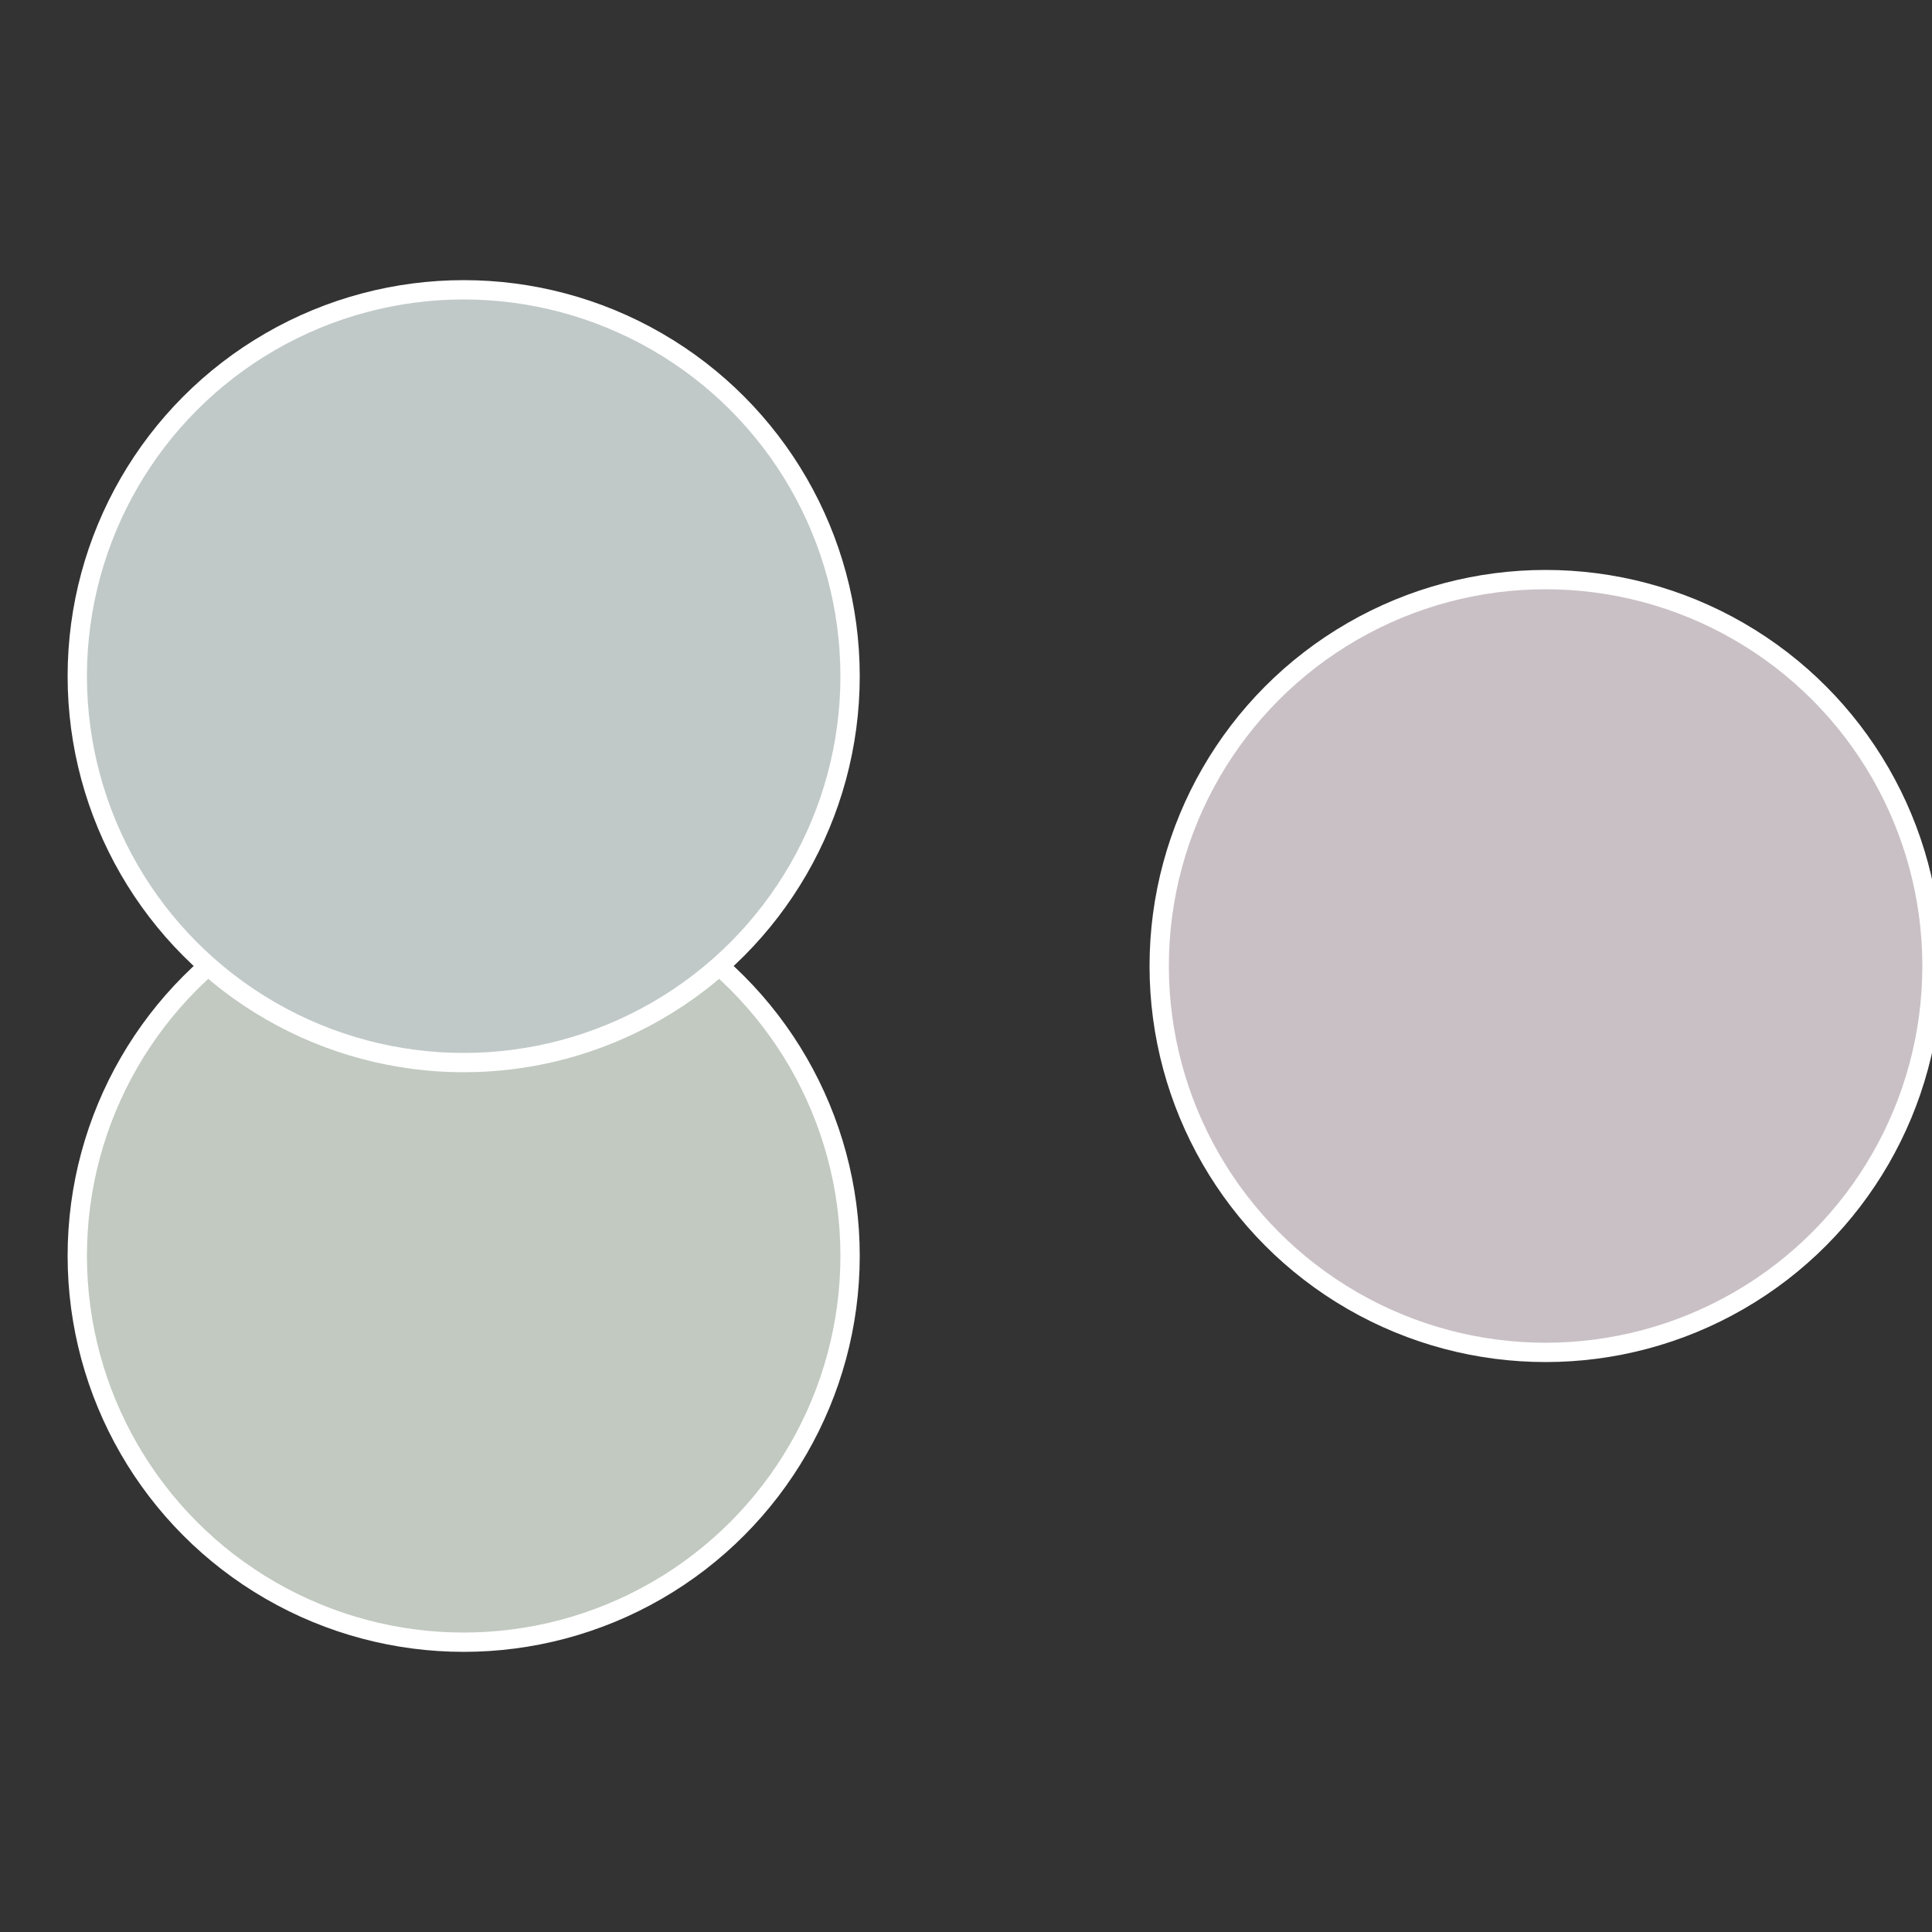
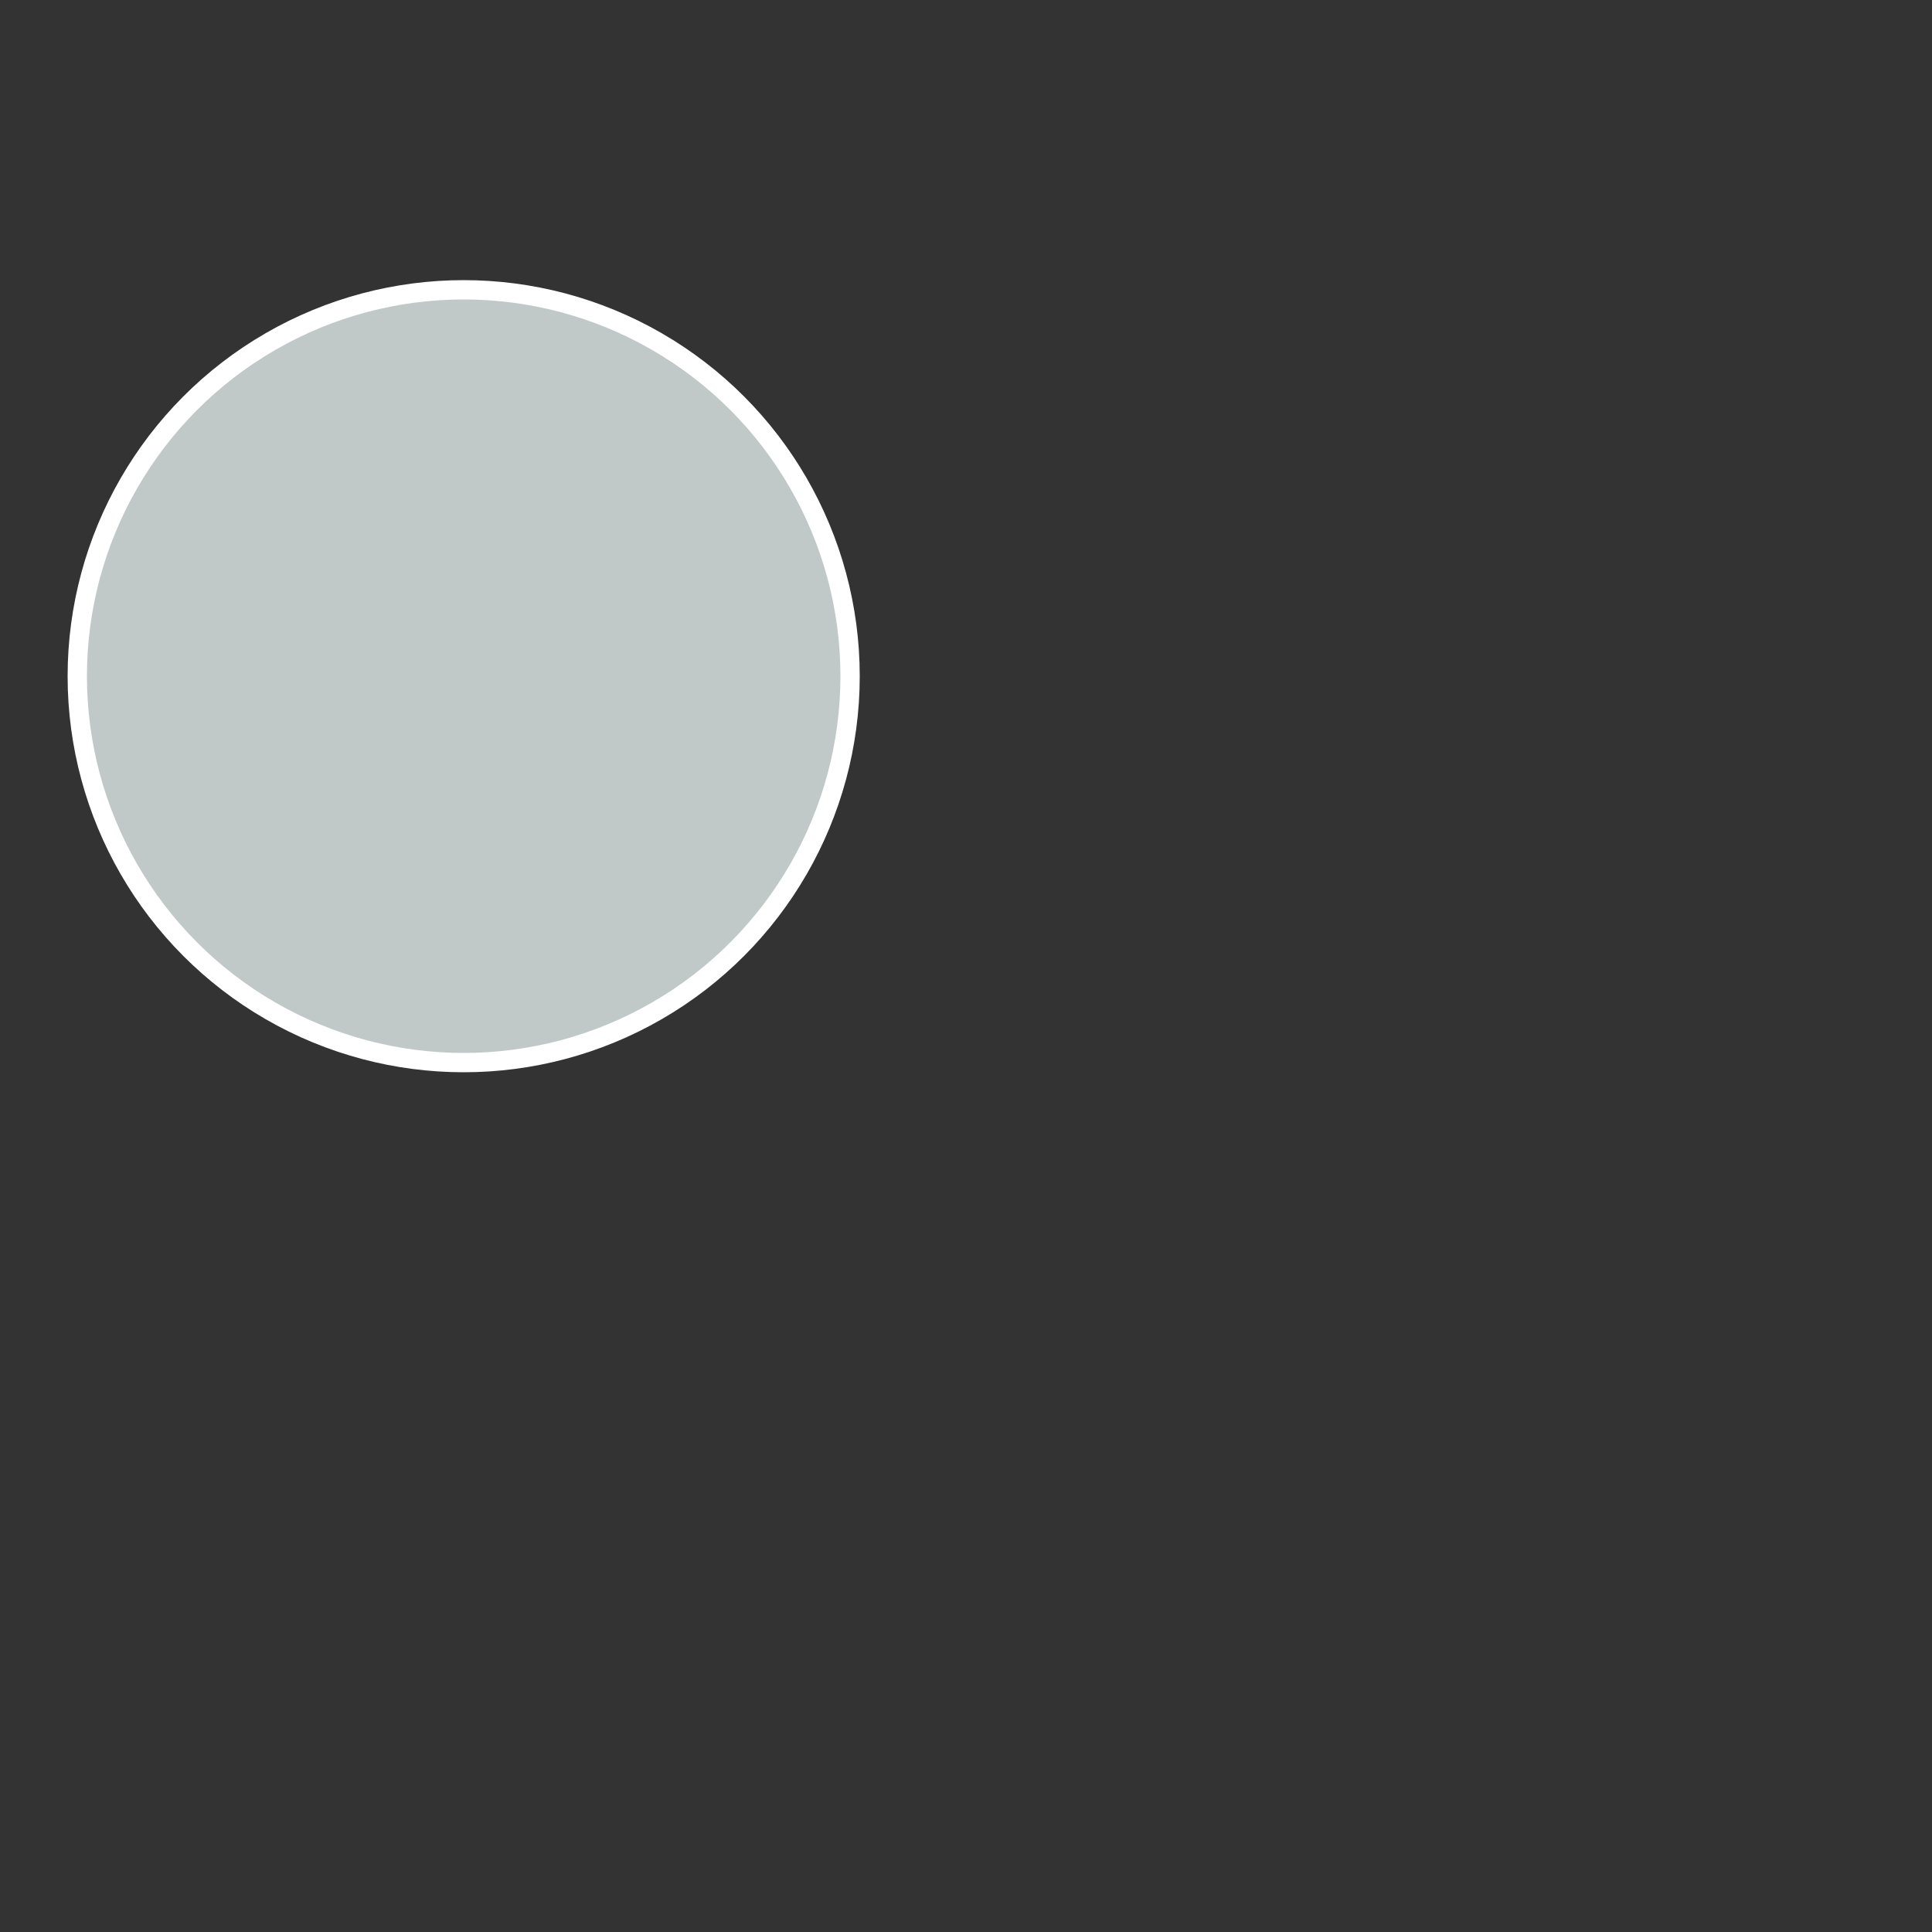
<svg xmlns="http://www.w3.org/2000/svg" width="500" height="500" viewBox="-1 -1 2 2">
  <rect x="-1" y="-1" width="2" height="2" fill="#333333" stroke="none" />
-   <circle cx="0.6" cy="0" r="0.4" fill="#c9c0c5" stroke="#fff" stroke-width="1%" />
-   <circle cx="-0.52" cy="0.3" r="0.4" fill="#c1c9c0" stroke="#fff" stroke-width="1%" />
  <circle cx="-0.52" cy="-0.3" r="0.4" fill="#c0c9c8" stroke="#fff" stroke-width="1%" />
</svg>